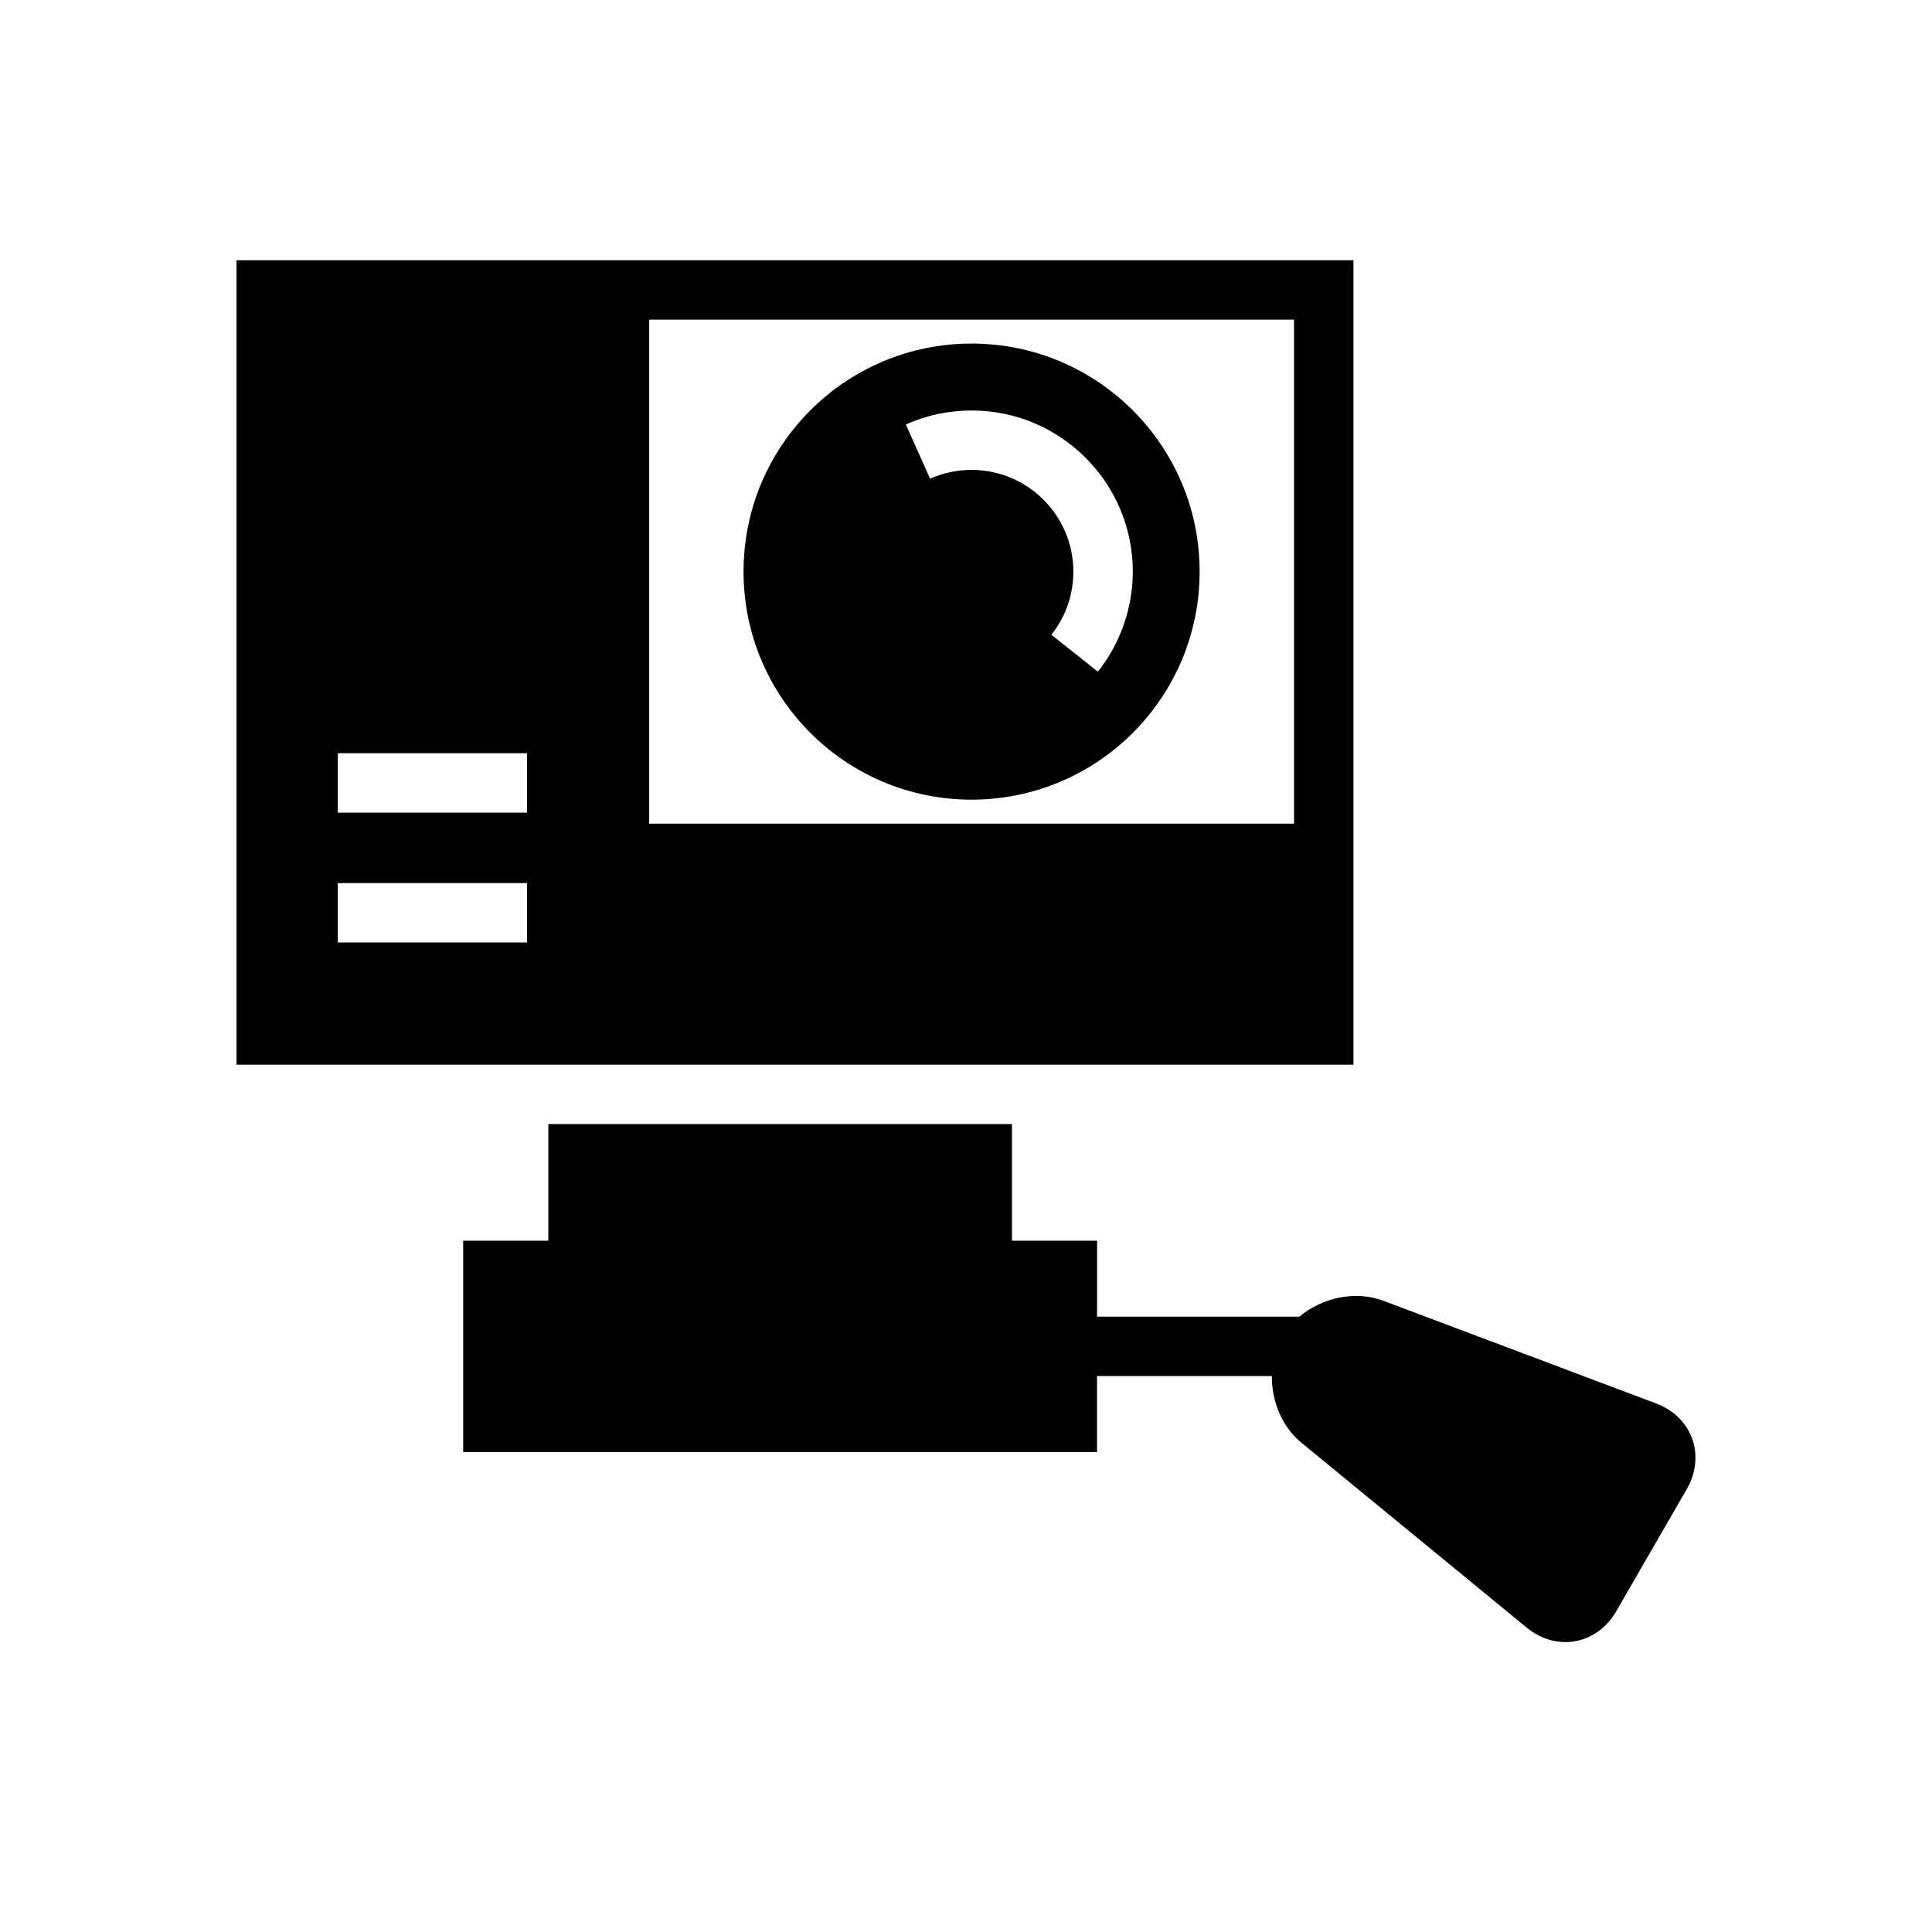
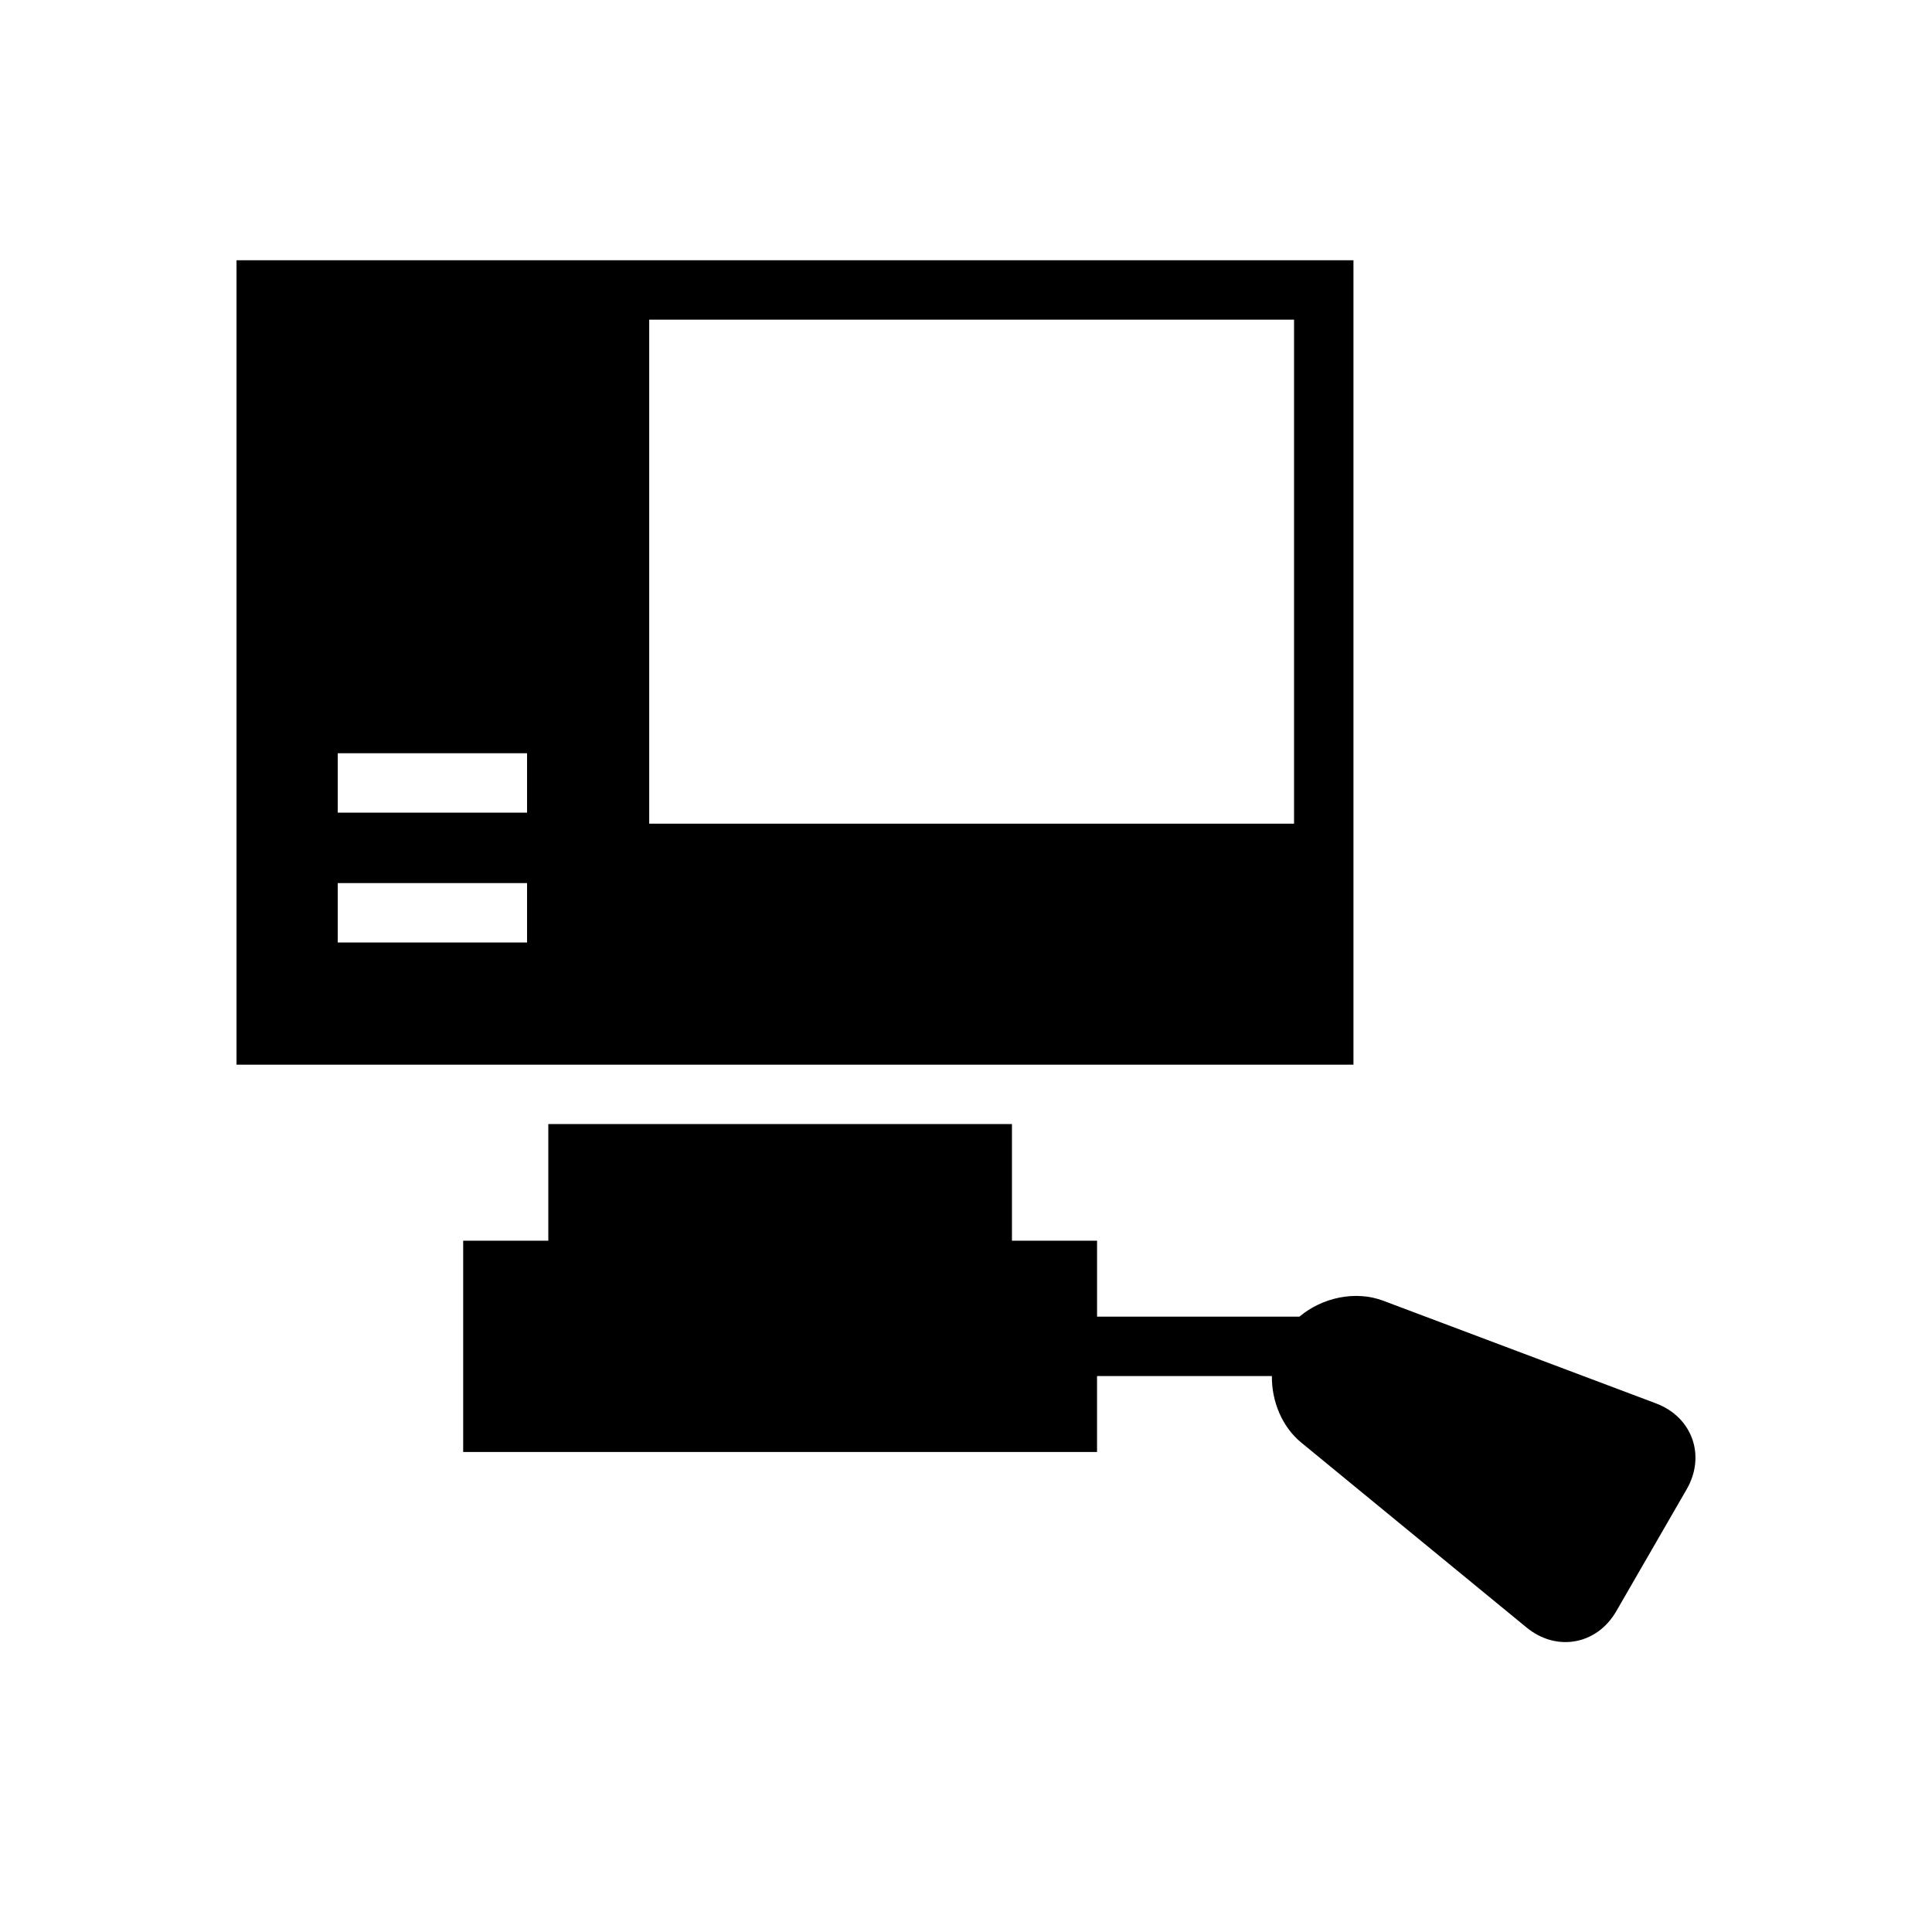
<svg xmlns="http://www.w3.org/2000/svg" fill="#000000" width="800px" height="800px" version="1.1" viewBox="144 144 512 512">
  <g>
-     <path d="m401.48 235.05c-33.387 0-60.434 27.062-60.434 60.434 0 33.371 27.055 60.434 60.434 60.434 33.371 0 60.434-27.062 60.434-60.434 0-33.367-27.055-60.434-60.434-60.434zm33.473 86.957-12.328-9.785c3.809-4.801 5.824-10.586 5.824-16.734 0-14.871-12.098-26.961-26.961-26.961-3.832 0-7.543 0.789-11.004 2.34l-6.422-14.375c5.504-2.465 11.367-3.707 17.438-3.707 23.555 0 42.707 19.16 42.707 42.707-0.012 9.59-3.293 19.012-9.254 26.516z" />
    <path d="m582.87 515.92-72.305-27.215c-7.383-2.777-16.184-0.844-22.207 4.219h-53.625v-20.129h-22.555v-30.914l-122.87 0.004v30.914h-22.562v55.992h167.98v-20.121h46.336c-0.07 6.66 2.652 13.414 7.785 17.633l59.719 49.012c7.934 6.512 18.625 4.574 23.758-4.32l18.664-32.324c5.133-8.91 1.48-19.137-8.121-22.75z" />
    <path d="m206.68 212.97v213.18h296v-213.18zm76.996 180.8h-50.168v-15.742h50.168zm0-34.41h-50.168v-15.742h50.168zm203.26 2.922h-170.89v-133.57h170.89z" />
  </g>
</svg>